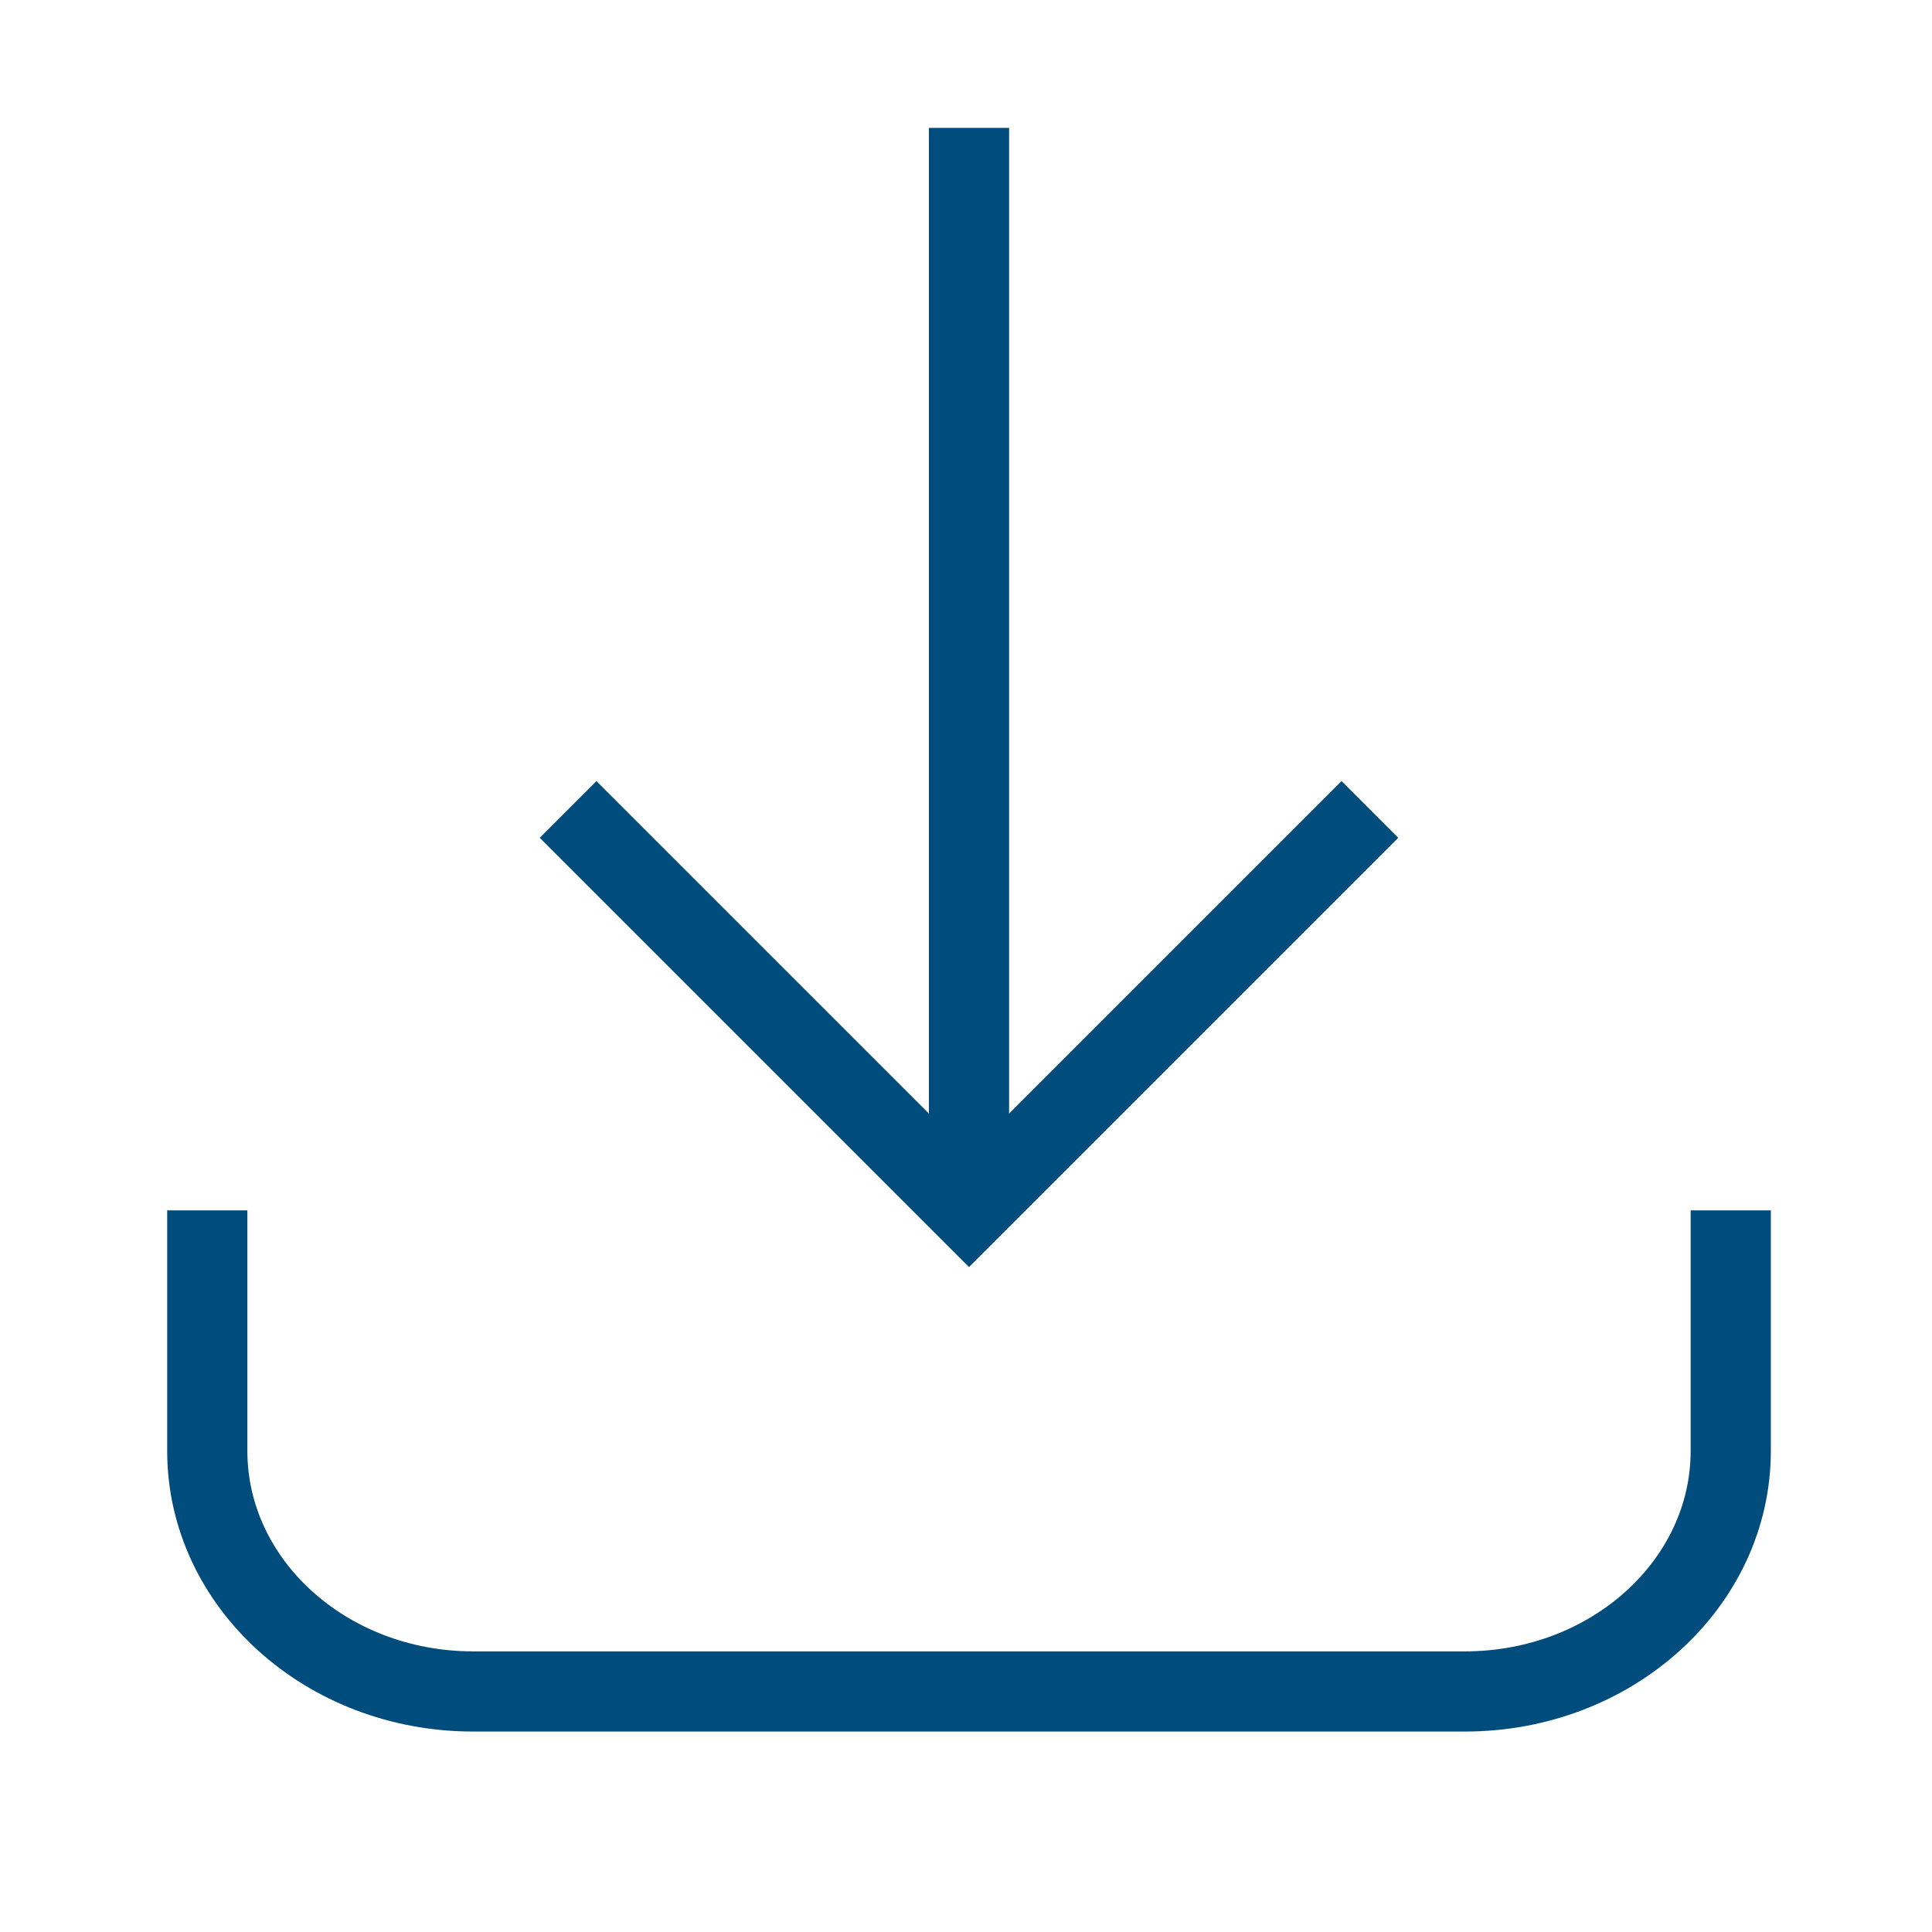
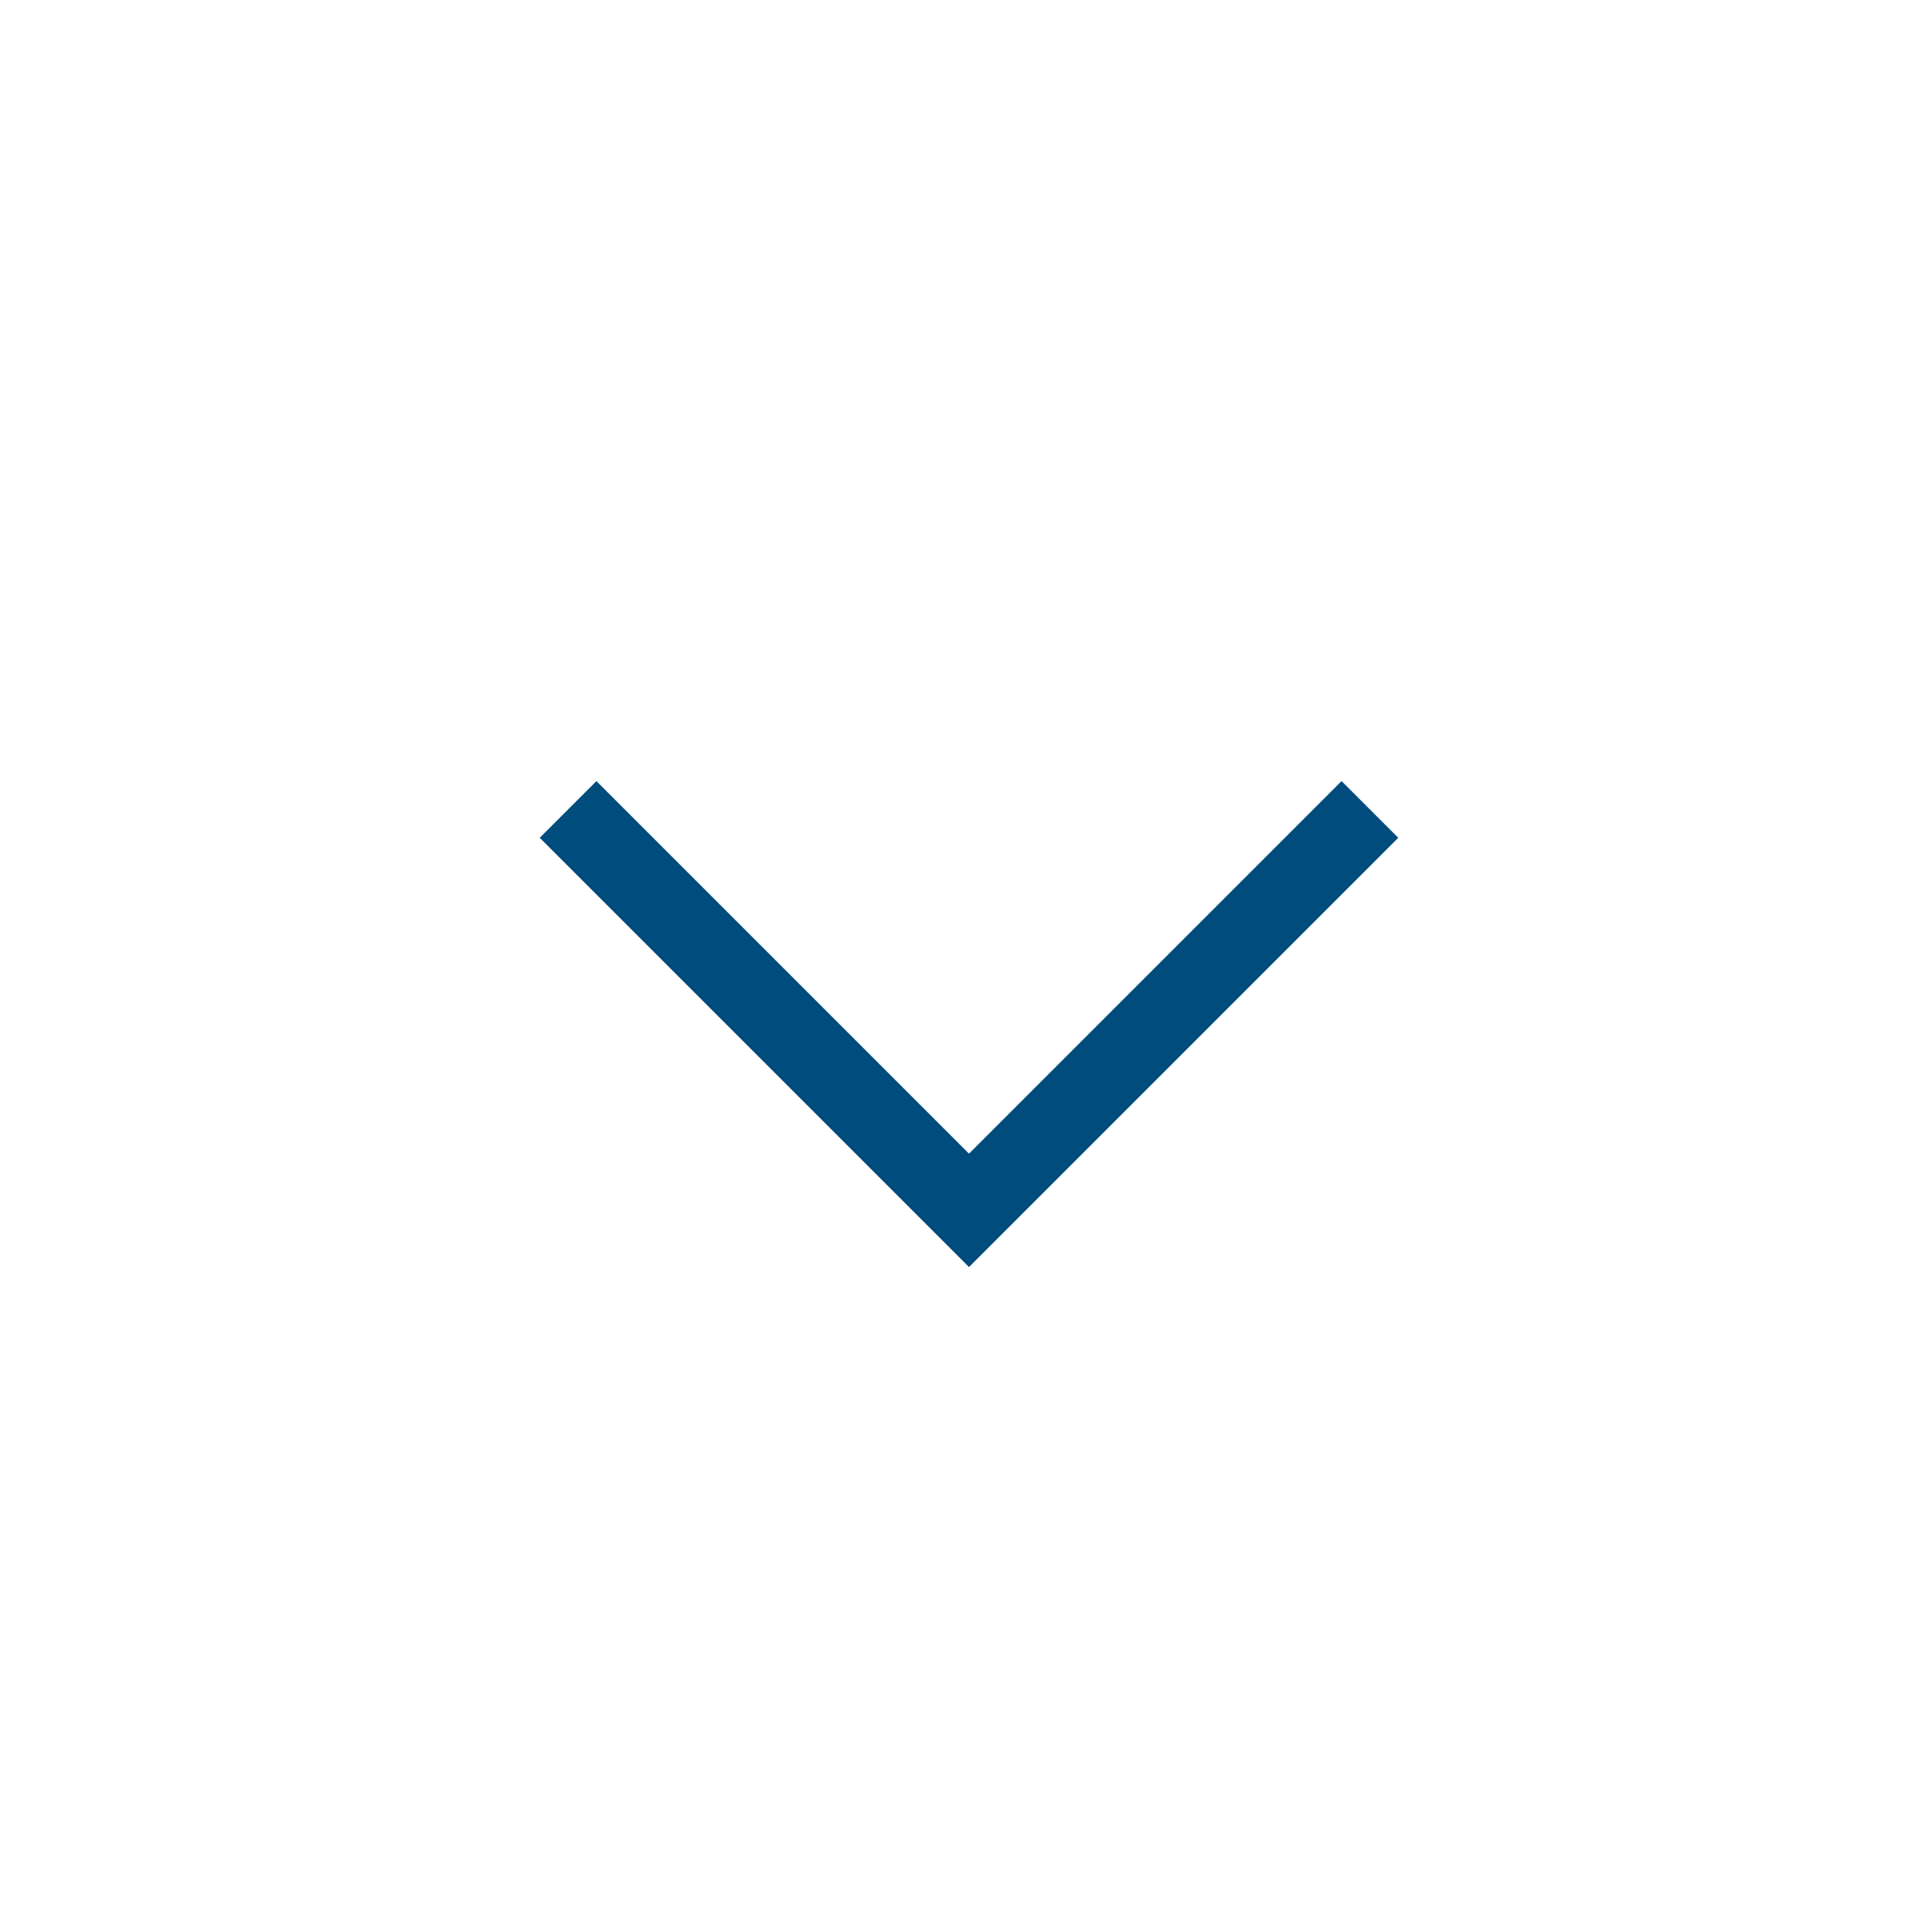
<svg xmlns="http://www.w3.org/2000/svg" version="1.1" id="Layer_1" x="0px" y="0px" viewBox="0 0 48.19 48.19" style="enable-background:new 0 0 48.19 48.19;" xml:space="preserve">
  <style type="text/css">
	.st0{fill:none;stroke:#004C7C;stroke-width:2;stroke-miterlimit:10;}
</style>
  <g id="Save_1_">
-     <path class="st0" d="M43.17,30.19v6c0,3.31-2.97,6-6.63,6H11.8c-3.66,0-6.63-2.69-6.63-6v-6" />
    <g>
-       <line class="st0" x1="24.17" y1="3.19" x2="24.17" y2="30.19" />
      <polyline class="st0" points="14.17,20.19 24.17,30.19 34.17,20.19   " />
    </g>
  </g>
</svg>